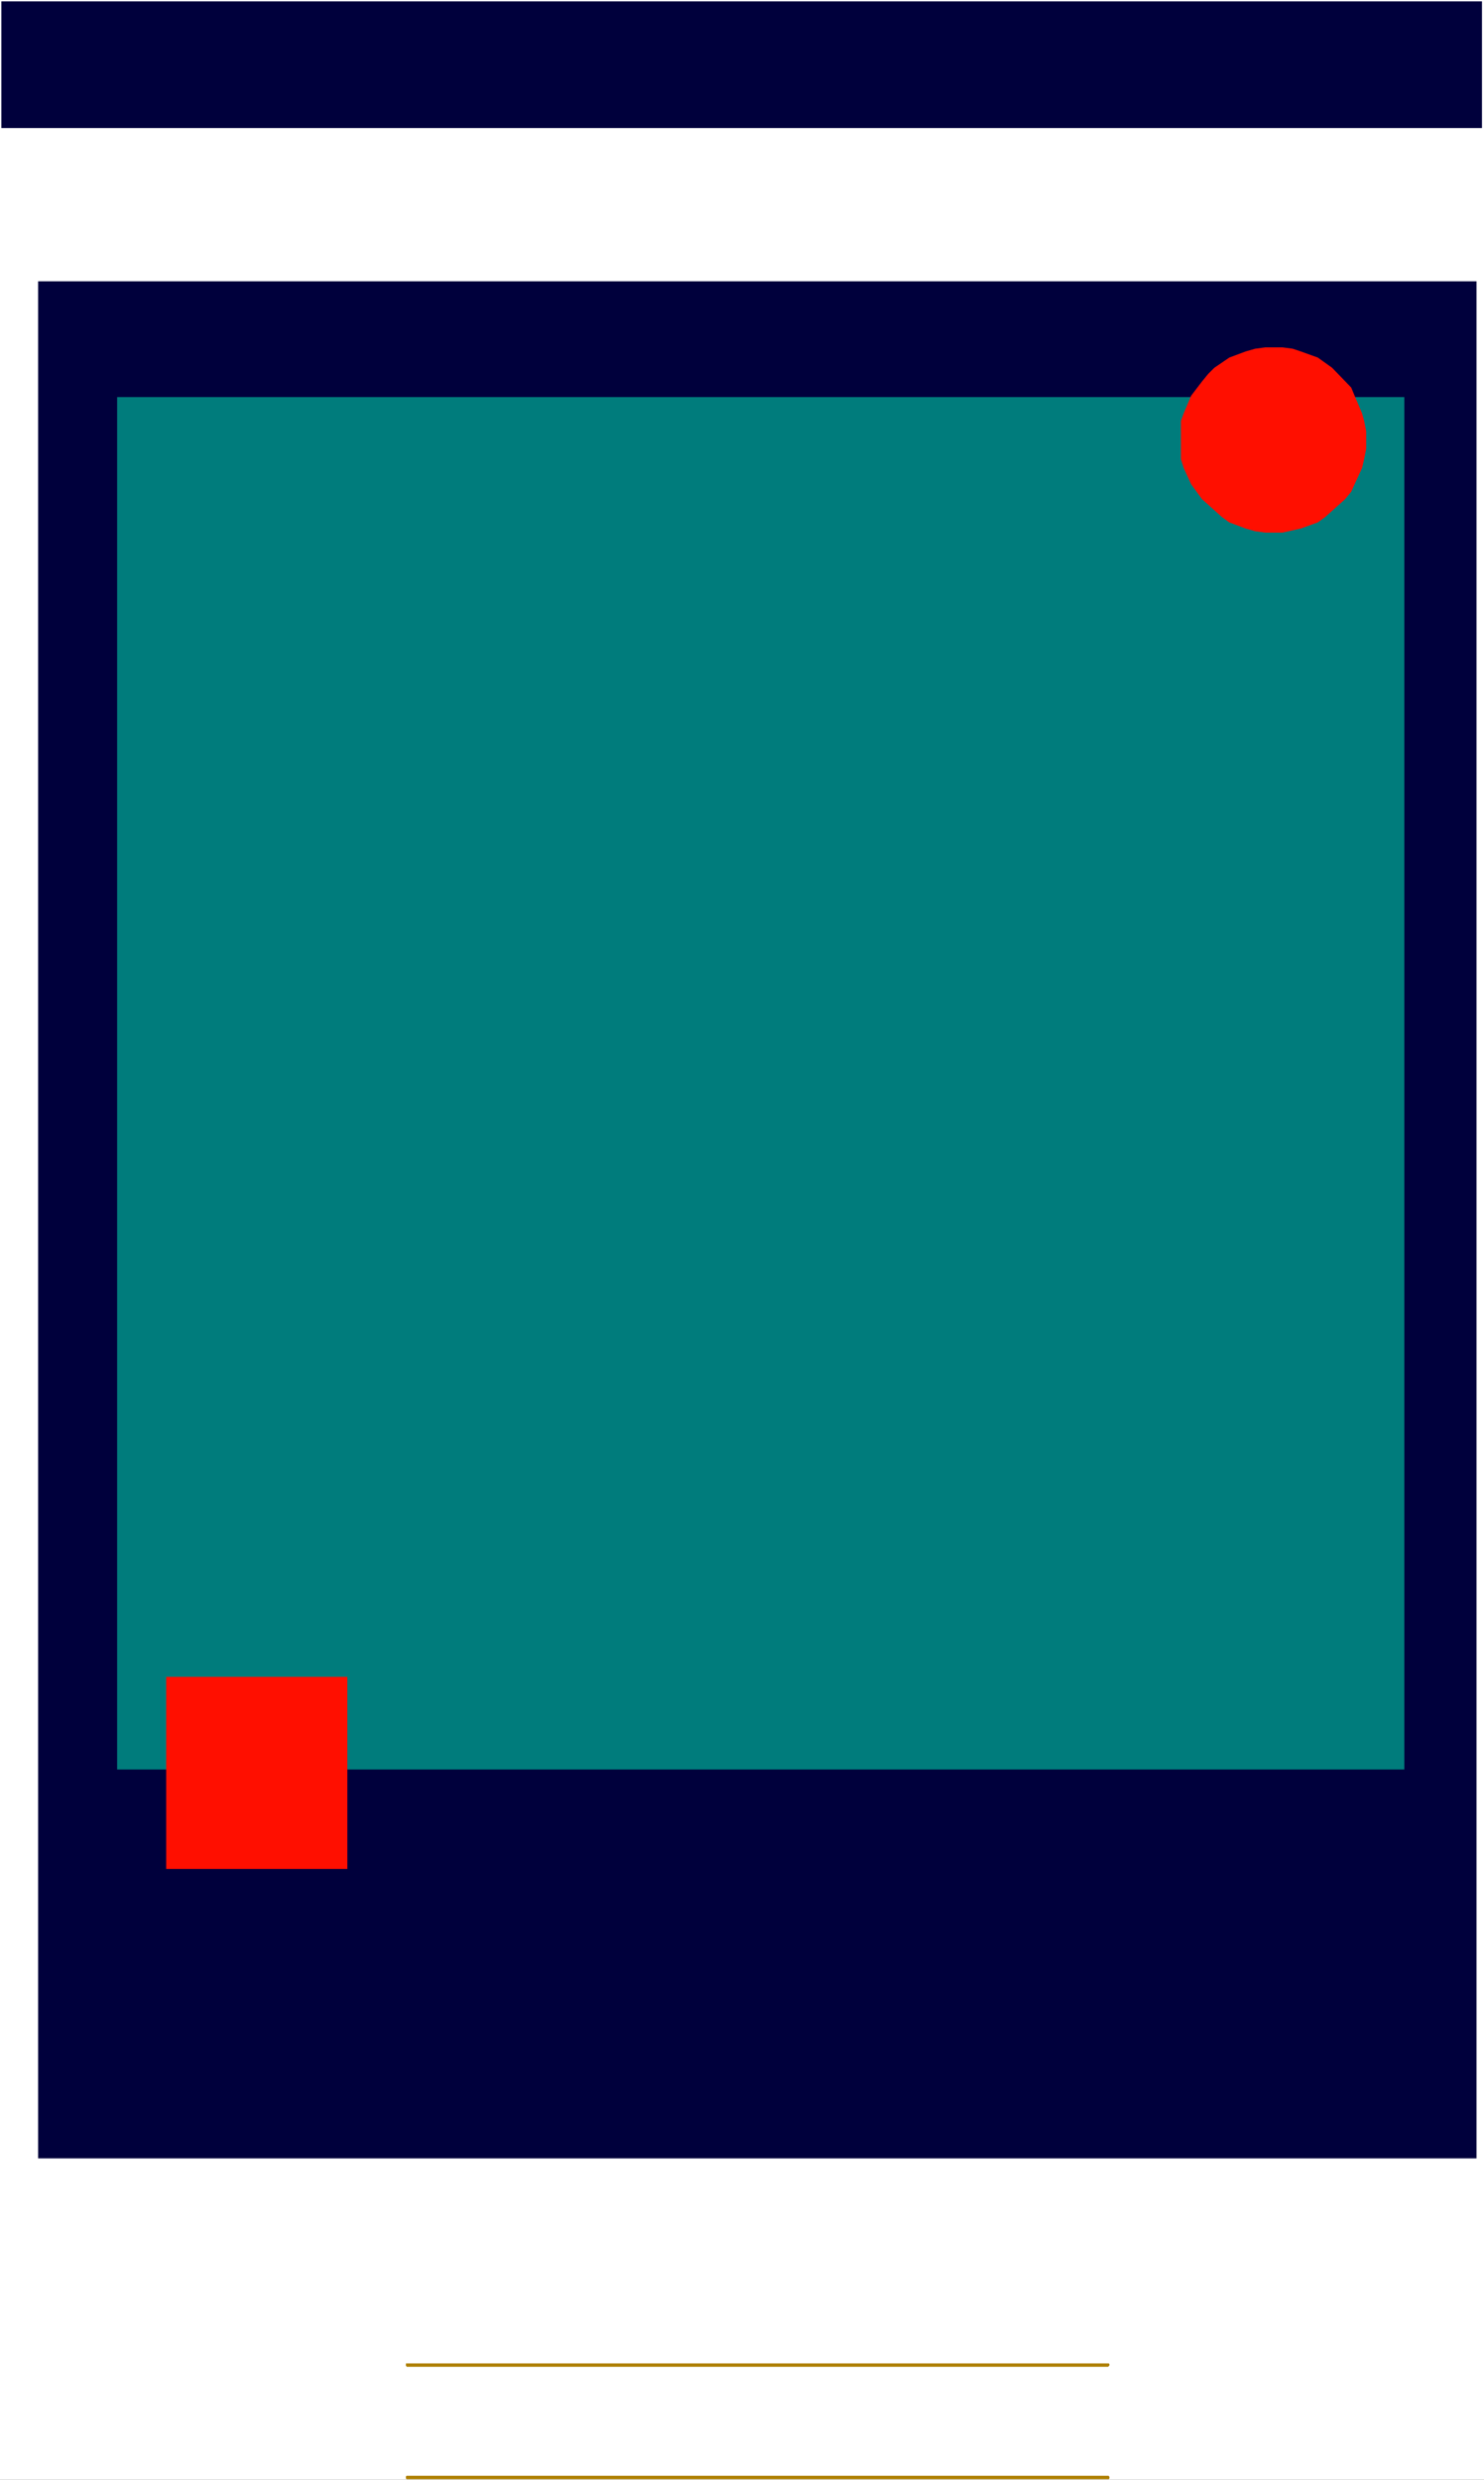
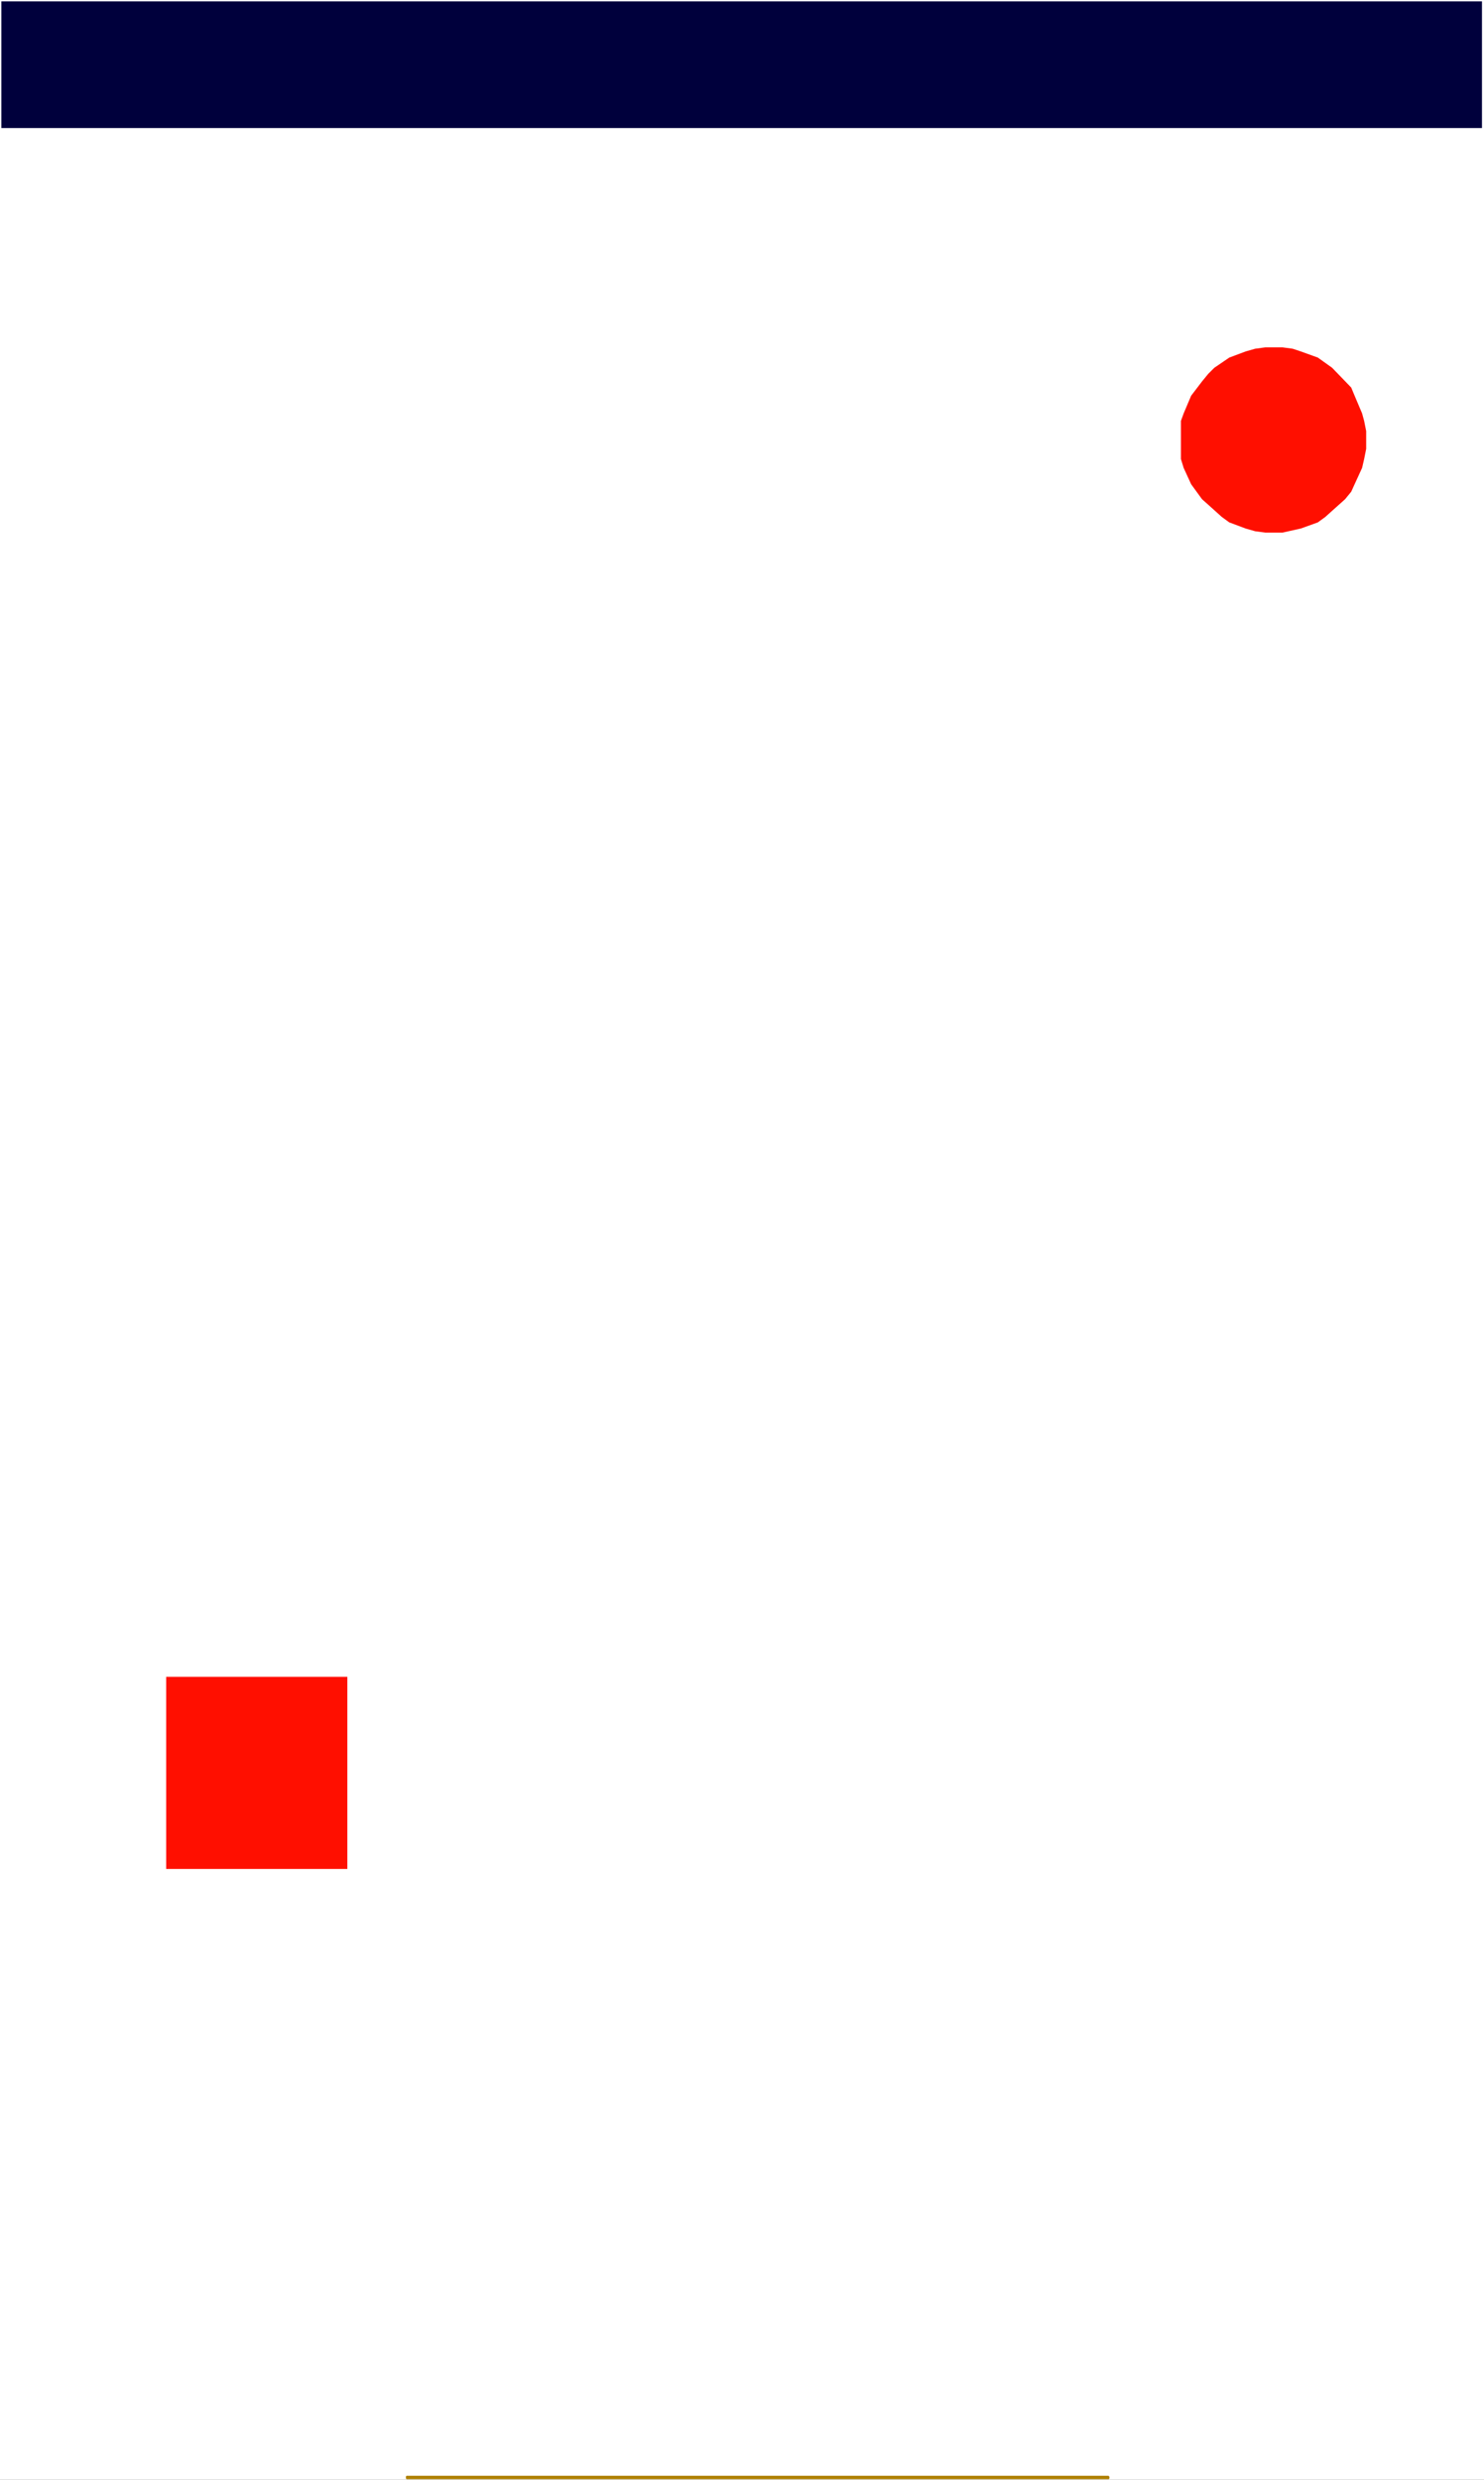
<svg xmlns="http://www.w3.org/2000/svg" xmlns:ns1="http://sodipodi.sourceforge.net/DTD/sodipodi-0.dtd" xmlns:ns2="http://www.inkscape.org/namespaces/inkscape" version="1.0" width="93.175mm" height="155.668mm" id="svg8" ns1:docname="Background 972.wmf">
  <rect width="100%" height="100%" fill="#333333" stroke="none" />
  <ns1:namedview id="namedview8" pagecolor="#ffffff" bordercolor="#000000" borderopacity="0.25" ns2:showpageshadow="2" ns2:pageopacity="0.0" ns2:pagecheckerboard="0" ns2:deskcolor="#d1d1d1" ns2:document-units="mm" />
  <defs id="defs1">
    <pattern id="WMFhbasepattern" patternUnits="userSpaceOnUse" width="6" height="6" x="0" y="0" />
  </defs>
  <path style="fill:#ffffff;fill-opacity:1;fill-rule:evenodd;stroke:none" d="M 0,588.353 H 352.158 V 0 H 0 Z" id="path1" />
-   <path style="fill:#af8000;fill-opacity:1;fill-rule:evenodd;stroke:none" d="m 96.646,560.721 h -0.162 v 0 h -0.162 v 0.162 0 0.323 0 0.162 h 0.162 v 0.162 H 262.947 l 0.162,-0.162 0.162,-0.162 v 0 -0.323 0 l -0.162,-0.162 v 0 h -0.162 v 0 z" id="path2" />
  <path style="fill:#af8000;fill-opacity:1;fill-rule:evenodd;stroke:none" d="m 96.646,587.384 h -0.162 v 0 l -0.162,0.162 v 0 0.162 0.162 0.162 0 l 0.162,0.162 v 0 h 166.463 0.162 l 0.162,-0.162 v -0.162 -0.162 -0.162 h -0.162 v -0.162 h -0.162 v 0 z" id="path3" />
-   <path style="fill:#00003c;fill-opacity:1;fill-rule:evenodd;stroke:none" d="M 9.05,66.737 H 350.381 V 512.082 H 9.05 Z" id="path4" />
  <path style="fill:#00003c;fill-opacity:1;fill-rule:evenodd;stroke:none" d="M 0.323,0.323 H 351.674 V 30.379 H 0.323 Z" id="path5" />
-   <path style="fill:#007c7c;fill-opacity:1;fill-rule:evenodd;stroke:none" d="M 27.798,94.208 H 333.25 V 419.814 H 27.798 Z" id="path6" />
  <path style="fill:#ff0f00;fill-opacity:1;fill-rule:evenodd;stroke:none" d="m 39.434,397.837 h 42.99 v 45.569 H 39.434 Z" id="path7" />
  <path style="fill:#ff0f00;fill-opacity:1;fill-rule:evenodd;stroke:none" d="m 302.058,82.411 h 2.263 l 2.424,0.323 1.939,0.646 4.04,1.454 3.394,2.424 4.525,4.686 0.808,1.939 1.778,4.201 0.485,1.778 0.485,2.424 v 4.201 l -0.485,2.424 -0.485,2.101 -1.778,3.878 -0.808,1.778 -1.455,1.778 -3.071,2.747 -1.616,1.454 -1.778,1.293 -4.04,1.454 -4.364,0.97 h -4.04 l -2.424,-0.323 -2.263,-0.646 -3.879,-1.454 -1.778,-1.293 -3.232,-2.909 -1.455,-1.293 -2.586,-3.555 -1.778,-3.878 -0.646,-2.101 v -2.424 -4.201 -2.424 l 0.646,-1.778 1.778,-4.201 2.586,-3.393 1.455,-1.778 1.455,-1.454 3.556,-2.424 3.879,-1.454 2.263,-0.646 2.424,-0.323 z" id="path8" />
</svg>